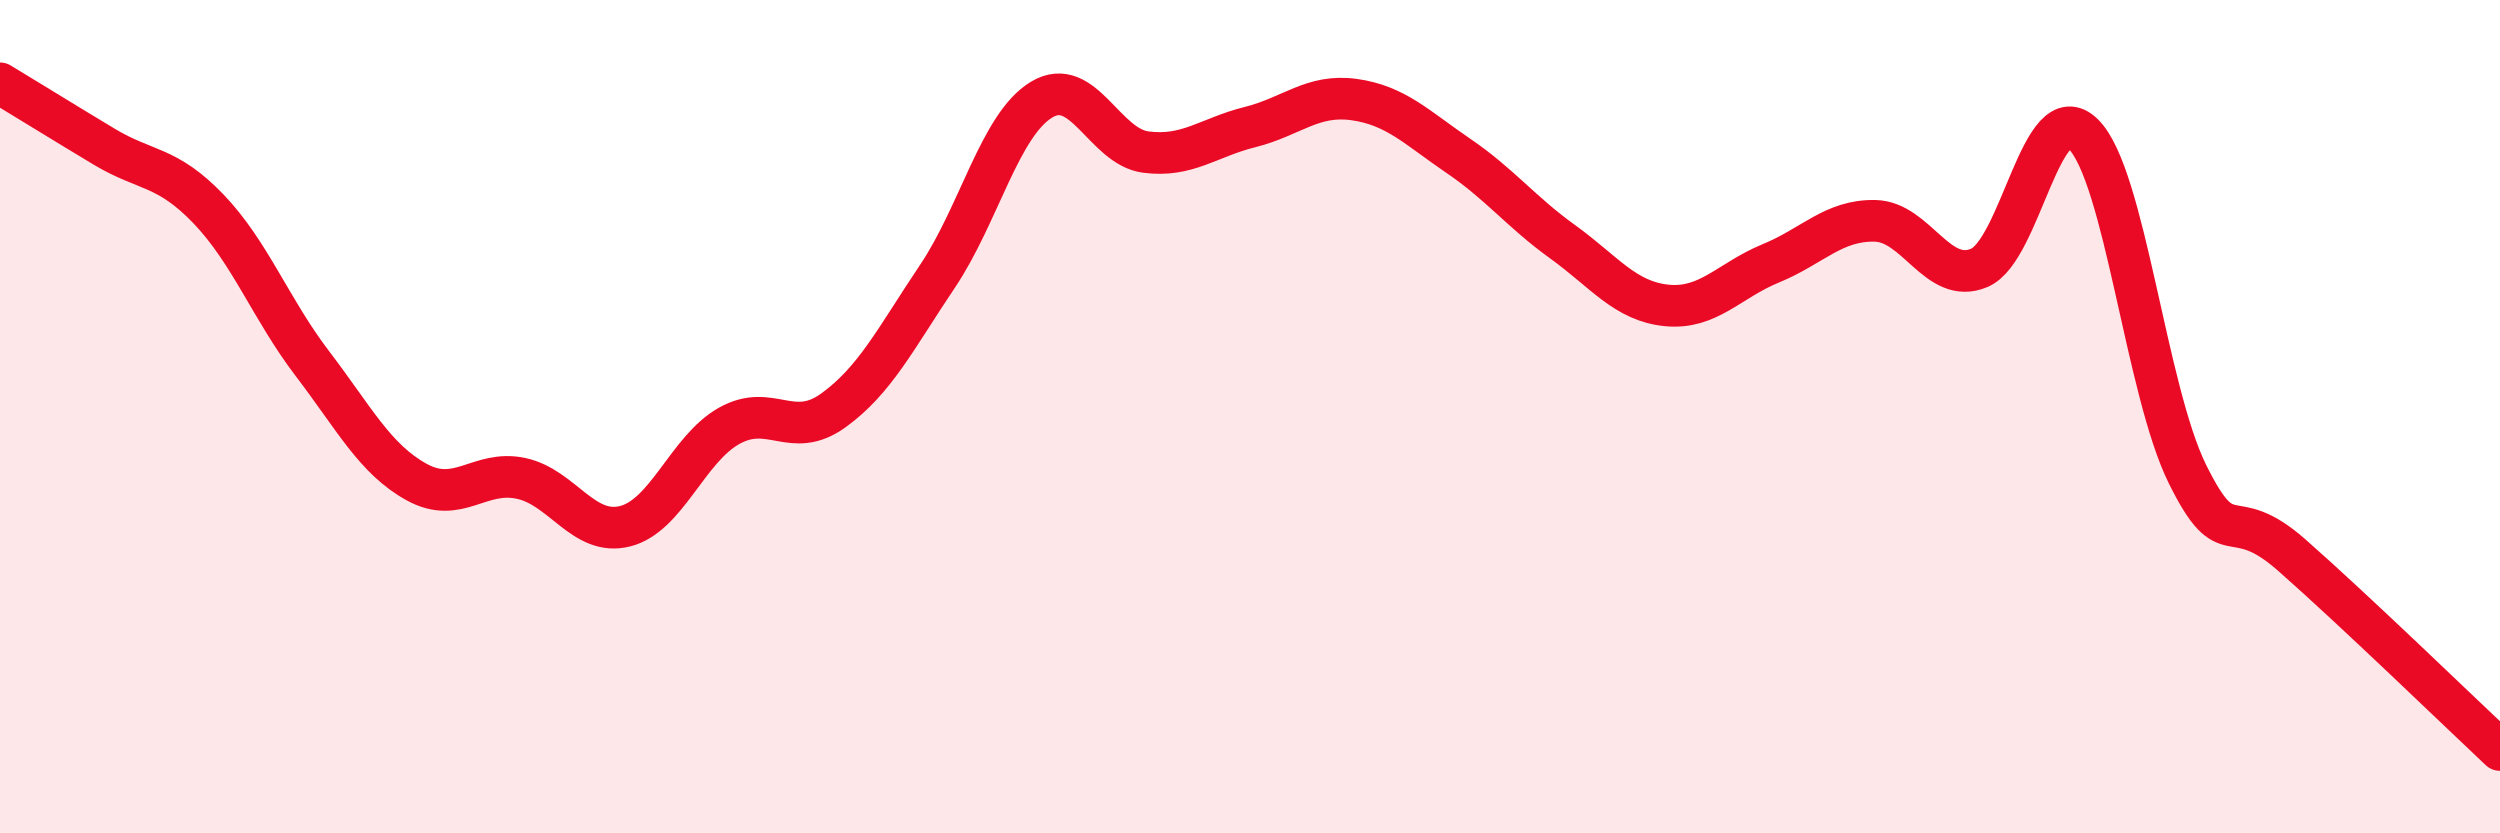
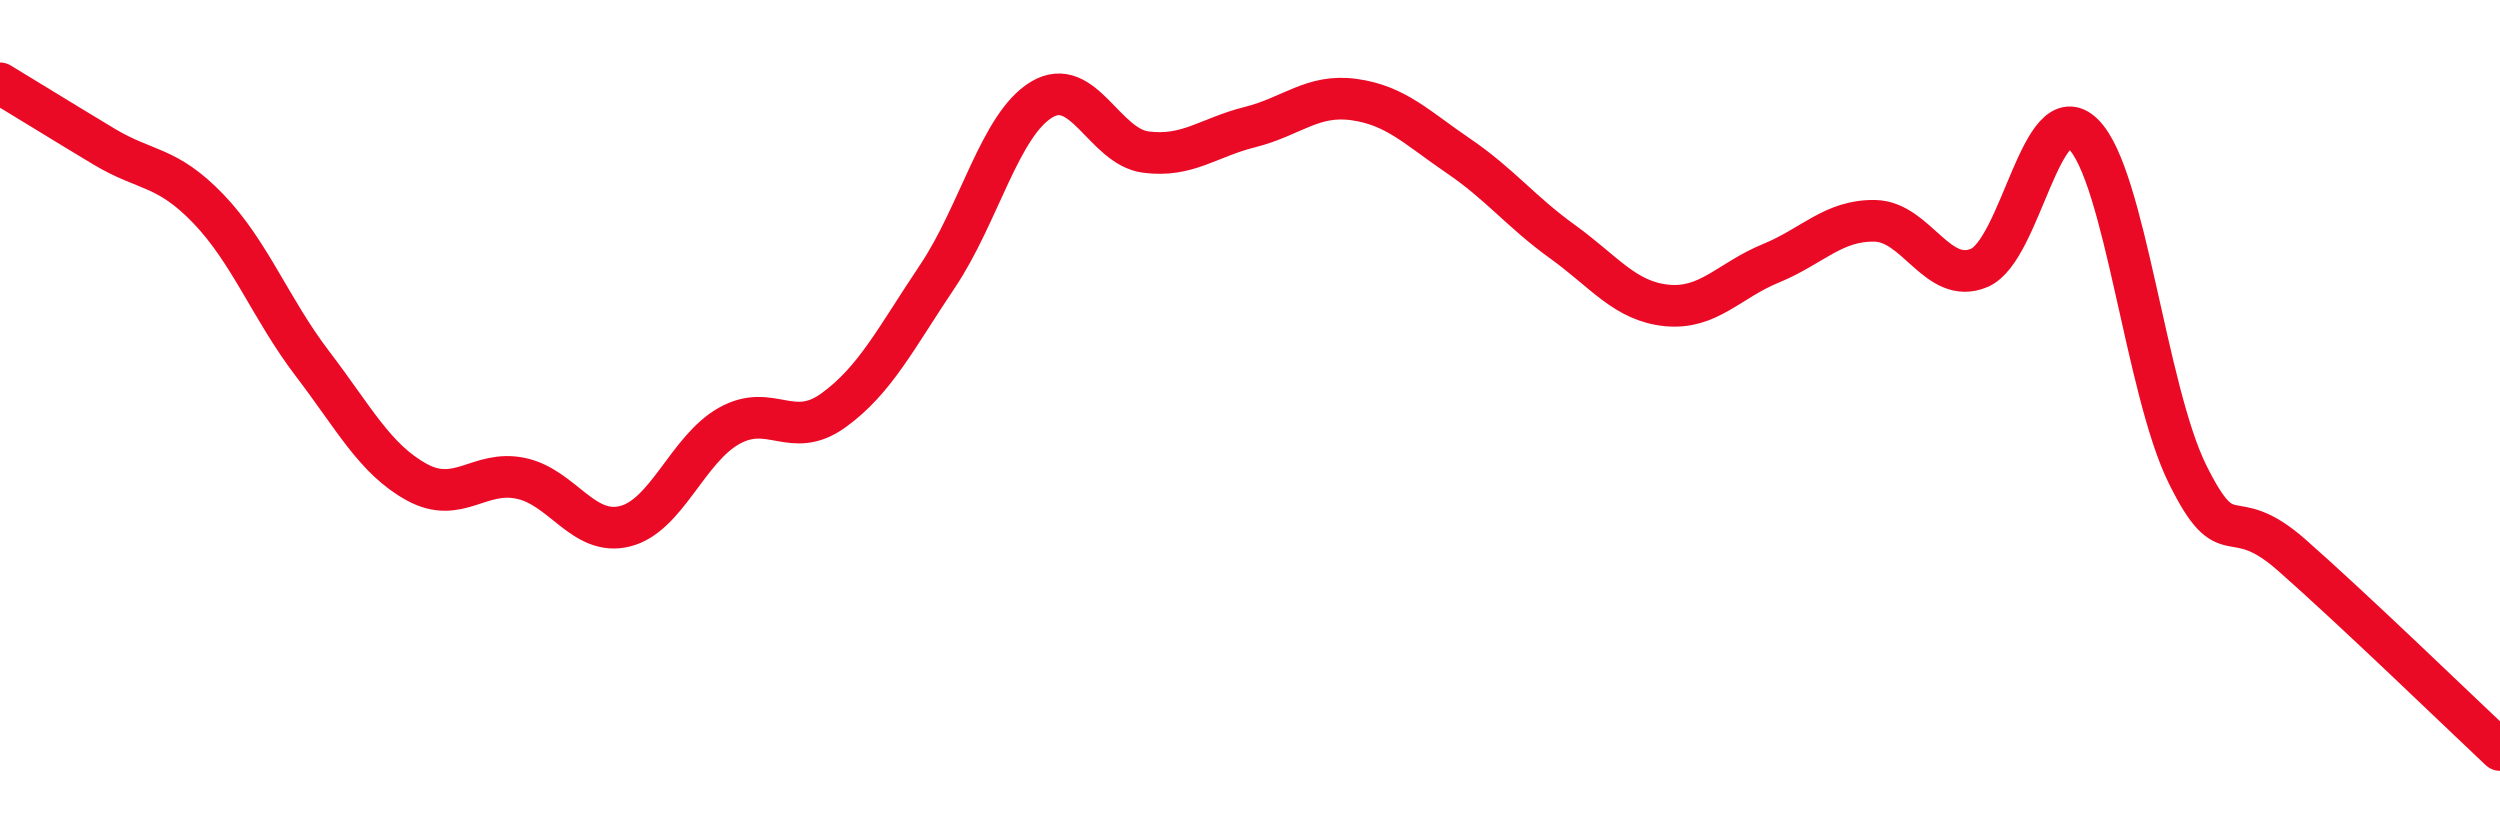
<svg xmlns="http://www.w3.org/2000/svg" width="60" height="20" viewBox="0 0 60 20">
-   <path d="M 0,2 C 0.5,2.3 1.5,2.92 2.5,3.52 C 3.5,4.12 4,3.97 5,5.01 C 6,6.05 6.5,7.42 7.5,8.73 C 8.5,10.04 9,11.02 10,11.57 C 11,12.12 11.5,11.27 12.5,11.48 C 13.5,11.69 14,12.88 15,12.63 C 16,12.38 16.5,10.78 17.5,10.22 C 18.5,9.66 19,10.57 20,9.85 C 21,9.13 21.5,8.12 22.5,6.63 C 23.5,5.14 24,2.99 25,2.39 C 26,1.79 26.5,3.52 27.5,3.65 C 28.5,3.78 29,3.3 30,3.05 C 31,2.8 31.5,2.25 32.5,2.39 C 33.5,2.53 34,3.06 35,3.74 C 36,4.42 36.5,5.08 37.5,5.8 C 38.5,6.52 39,7.23 40,7.33 C 41,7.43 41.5,6.73 42.5,6.32 C 43.5,5.91 44,5.28 45,5.3 C 46,5.32 46.5,6.85 47.5,6.43 C 48.5,6.01 49,2.23 50,3.22 C 51,4.21 51.5,9.36 52.5,11.38 C 53.5,13.4 53.5,12 55,13.32 C 56.5,14.64 59,17.06 60,18L60 20L0 20Z" fill="#EB0A25" opacity="0.1" stroke-linecap="round" stroke-linejoin="round" />
  <path d="M 0,2 C 0.5,2.3 1.5,2.92 2.5,3.52 C 3.5,4.12 4,3.97 5,5.01 C 6,6.05 6.5,7.42 7.5,8.73 C 8.5,10.04 9,11.02 10,11.57 C 11,12.12 11.5,11.27 12.5,11.48 C 13.5,11.69 14,12.88 15,12.63 C 16,12.38 16.5,10.78 17.5,10.22 C 18.5,9.66 19,10.57 20,9.85 C 21,9.13 21.5,8.12 22.5,6.63 C 23.5,5.14 24,2.99 25,2.39 C 26,1.79 26.5,3.52 27.5,3.65 C 28.5,3.78 29,3.3 30,3.05 C 31,2.8 31.5,2.25 32.5,2.39 C 33.5,2.53 34,3.06 35,3.74 C 36,4.42 36.5,5.08 37.5,5.8 C 38.5,6.52 39,7.23 40,7.33 C 41,7.43 41.5,6.73 42.5,6.32 C 43.5,5.91 44,5.28 45,5.3 C 46,5.32 46.5,6.85 47.5,6.43 C 48.5,6.01 49,2.23 50,3.22 C 51,4.21 51.5,9.36 52.5,11.38 C 53.5,13.4 53.5,12 55,13.32 C 56.5,14.64 59,17.06 60,18" stroke="#EB0A25" stroke-width="1" fill="none" stroke-linecap="round" stroke-linejoin="round" />
</svg>